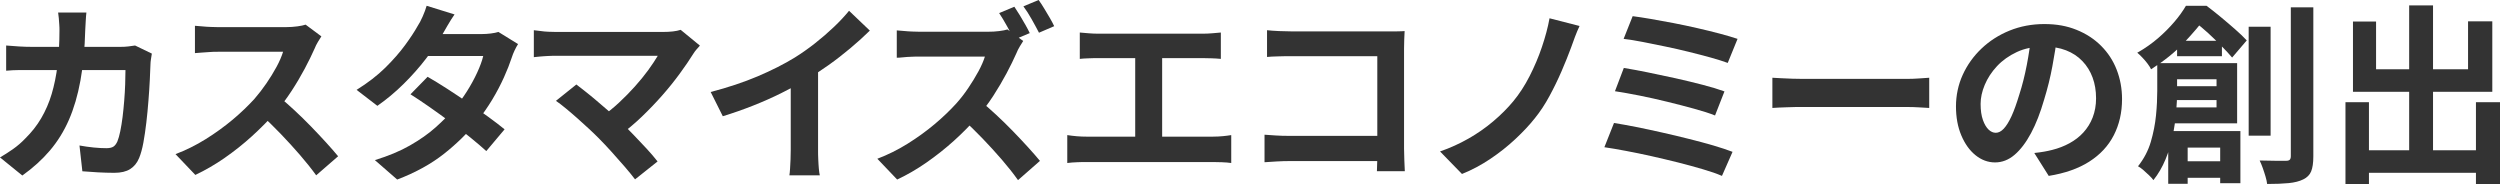
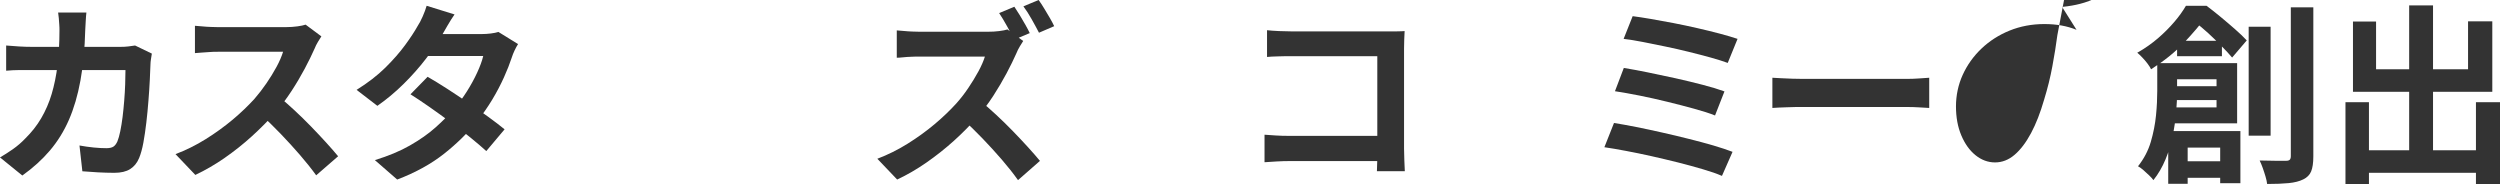
<svg xmlns="http://www.w3.org/2000/svg" id="_レイヤー_2" data-name="レイヤー 2" viewBox="0 0 259.82 19.14">
  <defs>
    <style>
      .cls-1 {
        fill: #333;
      }
    </style>
  </defs>
  <g id="header_footer">
    <g>
      <path class="cls-1" d="M8.98,1.3c-.03.23-.05.52-.07.88-.02.36-.04.66-.05.9-.05,1.99-.22,3.75-.5,5.29s-.68,2.9-1.2,4.09-1.18,2.25-1.98,3.19c-.8.94-1.75,1.8-2.86,2.59l-2.32-1.88c.41-.24.86-.52,1.33-.85.47-.33.9-.7,1.29-1.11.65-.64,1.21-1.34,1.66-2.11.45-.77.82-1.61,1.09-2.52s.48-1.92.61-3.01c.13-1.09.2-2.3.2-3.62,0-.15,0-.34-.02-.57s-.03-.46-.05-.69c-.02-.23-.04-.42-.07-.58h2.94ZM15.78,5.58c-.03.16-.06.35-.09.56-.03.21-.05.38-.05.5-.01.43-.04.97-.07,1.64s-.08,1.38-.14,2.15c-.06.77-.13,1.53-.22,2.29-.09.76-.19,1.46-.31,2.11s-.27,1.18-.44,1.59c-.21.51-.52.89-.93,1.15s-.96.39-1.65.39c-.57,0-1.15-.02-1.72-.05s-1.11-.07-1.6-.11l-.3-2.68c.49.09.99.16,1.48.21s.93.07,1.32.07c.33,0,.58-.06.74-.17s.29-.29.4-.53c.11-.27.21-.62.3-1.06.09-.44.17-.93.24-1.48s.12-1.11.17-1.7.08-1.16.1-1.71c.02-.55.03-1.04.03-1.47H3.28c-.33,0-.75,0-1.24,0-.49,0-.96.03-1.4.07v-2.62c.43.04.88.07,1.36.1.48.03.91.04,1.28.04h9.26c.25,0,.51-.01.77-.04.26-.03.5-.06.73-.1l1.74.84Z" />
      <path class="cls-1" d="M33.4,3.78c-.08.12-.2.31-.35.56-.15.25-.27.49-.35.7-.28.63-.62,1.33-1.03,2.1-.41.77-.87,1.55-1.38,2.33-.51.78-1.06,1.51-1.63,2.19-.75.84-1.57,1.67-2.47,2.49-.9.82-1.85,1.57-2.84,2.26s-2.01,1.28-3.05,1.77l-2.06-2.16c1.08-.41,2.13-.93,3.14-1.56,1.01-.63,1.95-1.31,2.82-2.04s1.61-1.45,2.24-2.14c.44-.51.86-1.05,1.25-1.62.39-.57.74-1.14,1.05-1.71.31-.57.53-1.09.68-1.57h-6.78c-.28,0-.57,0-.88.03-.31.02-.6.04-.87.06-.27.02-.48.04-.63.05v-2.84c.2.01.45.03.74.06s.59.05.89.06c.3.01.55.02.75.02h7.06c.44,0,.84-.03,1.21-.08s.65-.11.85-.18l1.64,1.22ZM28.92,10c.52.41,1.07.89,1.66,1.44s1.17,1.11,1.74,1.7c.57.59,1.1,1.15,1.59,1.69s.9,1.01,1.23,1.41l-2.28,1.98c-.49-.68-1.06-1.39-1.69-2.12-.63-.73-1.3-1.46-2-2.19-.7-.73-1.41-1.42-2.13-2.07l1.88-1.84Z" />
      <path class="cls-1" d="M47.24,1.5c-.24.35-.48.72-.71,1.12s-.41.71-.53.92c-.45.8-1.03,1.65-1.72,2.55-.69.9-1.47,1.78-2.33,2.63-.86.85-1.77,1.61-2.73,2.28l-2.16-1.66c1.17-.73,2.17-1.5,2.99-2.31s1.5-1.59,2.05-2.34c.55-.75.99-1.42,1.32-2.01.16-.24.33-.56.51-.97.18-.41.32-.78.41-1.11l2.9.9ZM53.84,4.58c-.12.19-.24.41-.36.66s-.22.51-.3.76c-.2.61-.47,1.3-.81,2.05-.34.75-.74,1.52-1.21,2.3-.47.78-1,1.54-1.6,2.29-.95,1.17-2.08,2.29-3.41,3.34-1.33,1.05-2.95,1.95-4.87,2.68l-2.32-2.02c1.4-.43,2.61-.93,3.64-1.52,1.03-.59,1.92-1.21,2.67-1.88.75-.67,1.41-1.33,1.97-2,.45-.52.88-1.1,1.29-1.75s.76-1.29,1.06-1.94c.3-.65.51-1.22.63-1.73h-6.76l.92-2.28h5.68c.32,0,.64-.02.95-.06.31-.04.58-.09.79-.16l2.04,1.26ZM44.44,7.98c.61.35,1.28.76,2.01,1.23.73.47,1.46.96,2.21,1.47.75.51,1.45,1,2.11,1.48.66.48,1.22.91,1.67,1.28l-1.9,2.26c-.44-.4-.98-.86-1.63-1.39-.65-.53-1.34-1.07-2.09-1.62-.75-.55-1.48-1.08-2.21-1.59-.73-.51-1.38-.94-1.95-1.3l1.78-1.82Z" />
-       <path class="cls-1" d="M72.74,4.74c-.15.16-.28.31-.39.44-.11.13-.21.27-.29.4-.4.64-.87,1.33-1.42,2.08-.55.75-1.15,1.5-1.82,2.26-.67.76-1.37,1.49-2.11,2.2-.74.71-1.5,1.35-2.29,1.92l-1.98-1.86c.67-.45,1.3-.96,1.89-1.51.59-.55,1.15-1.12,1.66-1.69.51-.57.97-1.13,1.37-1.68.4-.55.73-1.05,1-1.5h-10.58c-.27,0-.55,0-.85.02s-.58.03-.85.06c-.27.03-.47.05-.6.06v-2.8c.17.01.4.04.67.08.27.04.56.07.85.08.29.01.55.02.78.02h11.1c.79,0,1.41-.07,1.86-.22l2,1.64ZM62.18,14.32c-.29-.29-.63-.62-1.01-.97-.38-.35-.77-.71-1.18-1.07-.41-.36-.8-.7-1.18-1.01s-.72-.58-1.03-.79l2.12-1.7c.27.2.58.45.95.74.37.29.76.61,1.17.96s.83.71,1.26,1.08c.43.37.83.74,1.22,1.1.44.43.9.89,1.37,1.38s.93.97,1.36,1.44.8.9,1.11,1.3l-2.34,1.86c-.28-.37-.64-.81-1.07-1.31-.43-.5-.89-1.02-1.37-1.55s-.94-1.02-1.38-1.46Z" />
-       <path class="cls-1" d="M73.86,9.56c1.8-.47,3.43-1.01,4.89-1.63,1.46-.62,2.74-1.27,3.85-1.95.69-.43,1.39-.92,2.09-1.47.7-.55,1.36-1.12,1.98-1.71.62-.59,1.14-1.15,1.57-1.68l2.16,2.06c-.61.6-1.28,1.21-2.01,1.82-.73.61-1.48,1.2-2.27,1.76-.79.56-1.57,1.07-2.34,1.54-.76.44-1.61.89-2.55,1.36s-1.93.91-2.97,1.32-2.09.78-3.14,1.1l-1.26-2.52ZM82.18,7.26l2.84-.66v9c0,.29,0,.61.02.96s.03.67.06.97c.03.3.06.53.1.69h-3.16c.03-.16.05-.39.07-.69.02-.3.04-.62.05-.97.01-.35.02-.67.02-.96V7.26Z" />
      <path class="cls-1" d="M106.34,4.26c-.08.12-.2.31-.35.56-.15.25-.27.49-.35.7-.28.63-.62,1.33-1.03,2.1s-.87,1.55-1.38,2.34c-.51.79-1.06,1.51-1.63,2.18-.75.85-1.57,1.69-2.47,2.5-.9.81-1.85,1.56-2.84,2.25-.99.69-2.01,1.28-3.05,1.77l-2.06-2.16c1.08-.41,2.13-.93,3.14-1.56s1.95-1.31,2.82-2.04c.87-.73,1.61-1.45,2.24-2.14.44-.49.86-1.03,1.25-1.61s.74-1.15,1.05-1.72c.31-.57.53-1.08.68-1.55h-6.78c-.28,0-.57,0-.88.02-.31.01-.6.03-.87.06-.27.03-.48.04-.63.04v-2.84c.2.01.45.03.74.06.29.03.59.05.89.06s.55.02.75.02h7.06c.44,0,.84-.02,1.21-.07s.65-.1.85-.17l1.64,1.2ZM101.86,10.48c.52.41,1.07.89,1.66,1.44.59.55,1.17,1.11,1.74,1.7.57.59,1.1,1.15,1.59,1.69.49.54.9,1.01,1.23,1.41l-2.28,2c-.49-.69-1.06-1.41-1.69-2.14s-1.3-1.46-2-2.19c-.7-.73-1.41-1.42-2.13-2.07l1.88-1.84ZM105.42.7c.17.25.36.55.57.89.21.34.4.68.59,1.01.19.33.33.61.44.84l-1.62.68c-.2-.4-.44-.86-.73-1.38-.29-.52-.56-.98-.83-1.38l1.58-.66ZM107.94,0c.19.25.38.55.58.88.2.33.4.66.59.99.19.33.34.61.45.85l-1.58.68c-.21-.41-.47-.88-.76-1.4-.29-.52-.58-.97-.86-1.34l1.58-.66Z" />
-       <path class="cls-1" d="M110.92,14.04c.32.05.65.09,1,.12s.67.04.98.04h13.18c.36,0,.7-.02,1.02-.05.32-.03.61-.07.86-.11v2.9c-.29-.04-.62-.07-.98-.08-.36-.01-.66-.02-.9-.02h-13.18c-.29,0-.61,0-.96.02-.35.01-.69.04-1.02.08v-2.9ZM112.22,3.38c.27.03.58.05.94.08.36.03.68.04.96.04h10.88c.31,0,.63-.01.96-.04.33-.03.64-.05.92-.08v2.74c-.29-.03-.61-.05-.94-.06-.33-.01-.65-.02-.94-.02h-10.88c-.27,0-.59,0-.96.02-.37.01-.69.03-.94.06v-2.74ZM117.98,15.68V4.92h2.8v10.76h-2.8Z" />
      <path class="cls-1" d="M131.42,14c.35.03.74.05,1.17.08.43.03.88.04,1.33.04h10.8v2.62h-10.72c-.39,0-.83.01-1.33.04s-.92.05-1.25.08v-2.86ZM131.68,3.14c.37.04.79.07,1.26.09.47.02.87.03,1.2.03h10.08c.29,0,.62,0,.97,0,.35,0,.62-.02.79-.03-.01.23-.03.52-.04.87-.01.35-.02.68-.02.97v10.36c0,.35.01.75.03,1.22.02.47.04.85.05,1.14h-2.9c.01-.29.02-.62.03-.97,0-.35.01-.71.01-1.07V5.84h-8.98c-.43,0-.88,0-1.35.02-.47.01-.85.03-1.13.06v-2.78Z" />
-       <path class="cls-1" d="M164.16,2.7c-.17.36-.33.74-.48,1.14-.15.4-.28.77-.4,1.1-.28.76-.61,1.58-.99,2.46s-.8,1.74-1.26,2.59-.96,1.61-1.51,2.29c-.56.71-1.24,1.43-2.03,2.17-.79.74-1.66,1.43-2.6,2.06-.94.63-1.92,1.16-2.95,1.57l-2.28-2.34c1.04-.36,2.03-.81,2.96-1.34.93-.53,1.79-1.13,2.58-1.8.79-.67,1.47-1.35,2.06-2.06.64-.77,1.21-1.65,1.71-2.63.5-.98.93-1.99,1.28-3.03.35-1.04.62-2.03.79-2.98l3.12.8Z" />
      <path class="cls-1" d="M167.74,12.78c.68.11,1.45.25,2.32.42.87.17,1.77.37,2.71.58s1.86.43,2.77.66,1.75.45,2.53.68c.78.23,1.44.45,1.99.66l-1.1,2.5c-.53-.23-1.19-.46-1.98-.69-.79-.23-1.64-.47-2.56-.7-.92-.23-1.85-.45-2.78-.66-.93-.21-1.82-.39-2.67-.55-.85-.16-1.59-.29-2.23-.38l1-2.52ZM168.76,7.06c.72.12,1.55.27,2.48.46.93.19,1.89.39,2.88.61.99.22,1.93.45,2.82.68.89.23,1.65.46,2.28.69l-.98,2.5c-.57-.23-1.3-.46-2.17-.7-.87-.24-1.8-.48-2.78-.72s-1.95-.46-2.91-.65c-.96-.19-1.81-.34-2.54-.45l.92-2.42ZM169.68,1.68c.52.07,1.15.16,1.89.29.74.13,1.53.27,2.36.43.83.16,1.67.34,2.5.53.83.19,1.61.38,2.32.57.71.19,1.32.37,1.83.54l-1.02,2.5c-.47-.17-1.05-.36-1.74-.55s-1.45-.39-2.26-.59c-.81-.2-1.63-.39-2.46-.56-.83-.17-1.62-.33-2.37-.48-.75-.15-1.42-.25-1.99-.32l.94-2.36Z" />
      <path class="cls-1" d="M184.2,8.08c.24.01.55.03.92.05.37.02.76.04,1.17.05.41.01.78.02,1.13.02h10.74c.47,0,.91-.02,1.32-.05.41-.03.75-.06,1.02-.07v3.14c-.23-.01-.57-.03-1.02-.06-.45-.03-.89-.04-1.32-.04h-10.74c-.57,0-1.16,0-1.76.03-.6.02-1.09.04-1.46.07v-3.14Z" />
-       <path class="cls-1" d="M213.82,3.64c-.13,1.01-.31,2.09-.52,3.24-.21,1.15-.5,2.31-.86,3.48-.39,1.35-.84,2.51-1.36,3.48-.52.97-1.09,1.72-1.71,2.25-.62.53-1.3.79-2.03.79s-1.41-.25-2.03-.75-1.11-1.19-1.48-2.07c-.37-.88-.55-1.88-.55-3s.23-2.25.7-3.28,1.12-1.94,1.95-2.73c.83-.79,1.81-1.42,2.92-1.87,1.11-.45,2.32-.68,3.61-.68s2.36.2,3.35.6c.99.4,1.84.95,2.55,1.66.71.71,1.25,1.53,1.62,2.48.37.95.56,1.97.56,3.06,0,1.4-.29,2.65-.86,3.76-.57,1.11-1.42,2.02-2.55,2.74-1.13.72-2.53,1.21-4.21,1.48l-1.5-2.38c.39-.04.73-.09,1.02-.14.29-.05.57-.11.84-.18.64-.16,1.24-.39,1.79-.69.55-.3,1.04-.67,1.45-1.12.41-.45.74-.97.97-1.57.23-.6.35-1.26.35-1.98,0-.79-.12-1.51-.36-2.16-.24-.65-.59-1.22-1.06-1.71-.47-.49-1.03-.86-1.7-1.12-.67-.26-1.43-.39-2.3-.39-1.07,0-2.01.19-2.82.57-.81.38-1.5.87-2.06,1.47-.56.6-.98,1.25-1.27,1.94-.29.69-.43,1.35-.43,1.98,0,.67.08,1.22.24,1.67.16.45.36.78.59,1,.23.22.48.33.75.33.28,0,.56-.14.83-.43.27-.29.54-.72.81-1.31.27-.59.53-1.33.8-2.22.31-.96.57-1.99.78-3.08.21-1.09.37-2.16.46-3.2l2.72.08Z" />
+       <path class="cls-1" d="M213.82,3.64c-.13,1.01-.31,2.09-.52,3.24-.21,1.15-.5,2.31-.86,3.48-.39,1.35-.84,2.51-1.36,3.48-.52.97-1.09,1.72-1.71,2.25-.62.53-1.3.79-2.03.79s-1.41-.25-2.03-.75-1.11-1.19-1.48-2.07c-.37-.88-.55-1.88-.55-3s.23-2.25.7-3.28,1.12-1.94,1.95-2.73c.83-.79,1.81-1.42,2.92-1.87,1.11-.45,2.32-.68,3.61-.68s2.36.2,3.35.6l-1.5-2.38c.39-.04.73-.09,1.02-.14.29-.05.57-.11.84-.18.64-.16,1.24-.39,1.79-.69.55-.3,1.04-.67,1.45-1.12.41-.45.74-.97.97-1.57.23-.6.35-1.26.35-1.98,0-.79-.12-1.51-.36-2.16-.24-.65-.59-1.22-1.06-1.71-.47-.49-1.03-.86-1.7-1.12-.67-.26-1.43-.39-2.3-.39-1.07,0-2.01.19-2.82.57-.81.38-1.5.87-2.06,1.47-.56.6-.98,1.25-1.27,1.94-.29.69-.43,1.35-.43,1.98,0,.67.08,1.22.24,1.67.16.45.36.78.59,1,.23.22.48.33.75.33.28,0,.56-.14.83-.43.27-.29.54-.72.81-1.31.27-.59.53-1.33.8-2.22.31-.96.57-1.99.78-3.08.21-1.09.37-2.16.46-3.2l2.72.08Z" />
      <path class="cls-1" d="M227.18.6h1.32v.48h.76v.68c-.6.81-1.36,1.7-2.27,2.67-.91.97-2.06,1.89-3.43,2.77-.08-.17-.21-.37-.38-.6-.17-.23-.36-.44-.55-.64-.19-.2-.36-.36-.51-.48.8-.45,1.52-.96,2.16-1.51.64-.55,1.2-1.12,1.69-1.69s.89-1.13,1.21-1.68ZM224.2,6.56h2.06v2.94c0,.67-.03,1.4-.1,2.19-.07.79-.19,1.61-.36,2.45-.17.84-.42,1.65-.75,2.44-.33.79-.74,1.5-1.25,2.14-.09-.13-.24-.3-.44-.49-.2-.19-.4-.38-.61-.56-.21-.18-.39-.31-.55-.39.61-.77,1.06-1.62,1.33-2.54.27-.92.45-1.84.54-2.75.09-.91.13-1.76.13-2.53v-2.9ZM225.18,8.96h6.38v1.44h-6.38v-1.44ZM225.36,6.56h7.14v6.26h-7.2v-1.66h5.06v-2.92h-5v-1.68ZM225.34,13.62h7.5v5.42h-2.1v-3.7h-3.38v3.76h-2.02v-5.48ZM226.2,16.76h5.96v1.72h-5.96v-1.72ZM226.26,4.24h4.66v1.6h-4.66v-1.6ZM227.68.6h1.64c.47.35.96.74,1.48,1.17.52.43,1.02.86,1.5,1.28s.88.8,1.2,1.15l-1.52,1.78c-.29-.35-.66-.74-1.1-1.19-.44-.45-.9-.9-1.39-1.35-.49-.45-.95-.83-1.39-1.14h-.42V.6ZM233.7,2.78h2.28v11.32h-2.28V2.78ZM238.08.76h2.34v15.5c0,.68-.08,1.2-.23,1.56-.15.36-.42.63-.81.82-.4.2-.91.33-1.52.39-.61.06-1.36.09-2.24.09-.03-.23-.08-.49-.17-.78-.09-.29-.18-.59-.29-.89-.11-.3-.21-.56-.32-.77.6.01,1.16.02,1.68.03s.88,0,1.08,0c.17,0,.3-.04.37-.11s.11-.2.11-.37V.76Z" />
      <path class="cls-1" d="M243.76,10.62h2.44v8.52h-2.44v-8.52ZM244.54,2.24h2.4v4.96h9.56V2.22h2.52v7.32h-14.48V2.24ZM244.94,15.62h13.66v2.34h-13.66v-2.34ZM250.38.56h2.48v16.5h-2.48V.56ZM257.32,10.62h2.5v8.5h-2.5v-8.5Z" />
    </g>
  </g>
</svg>